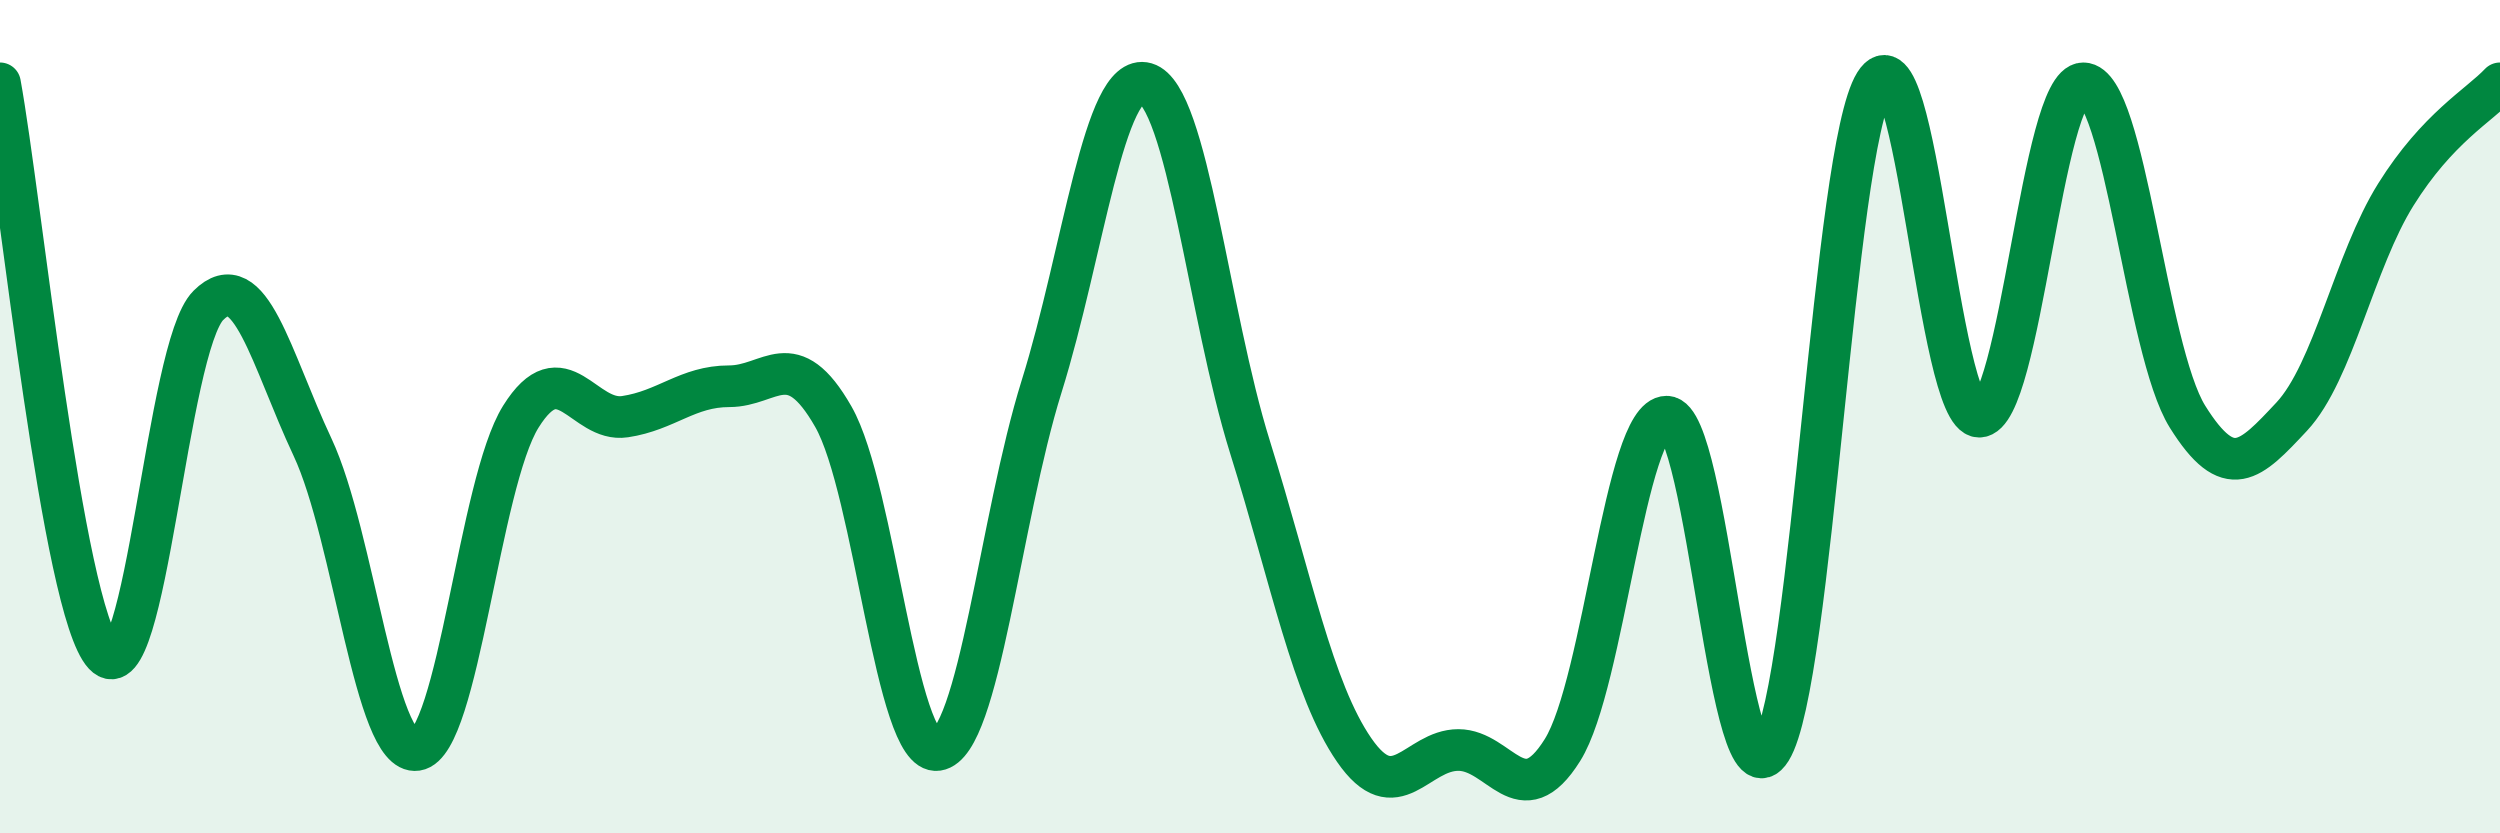
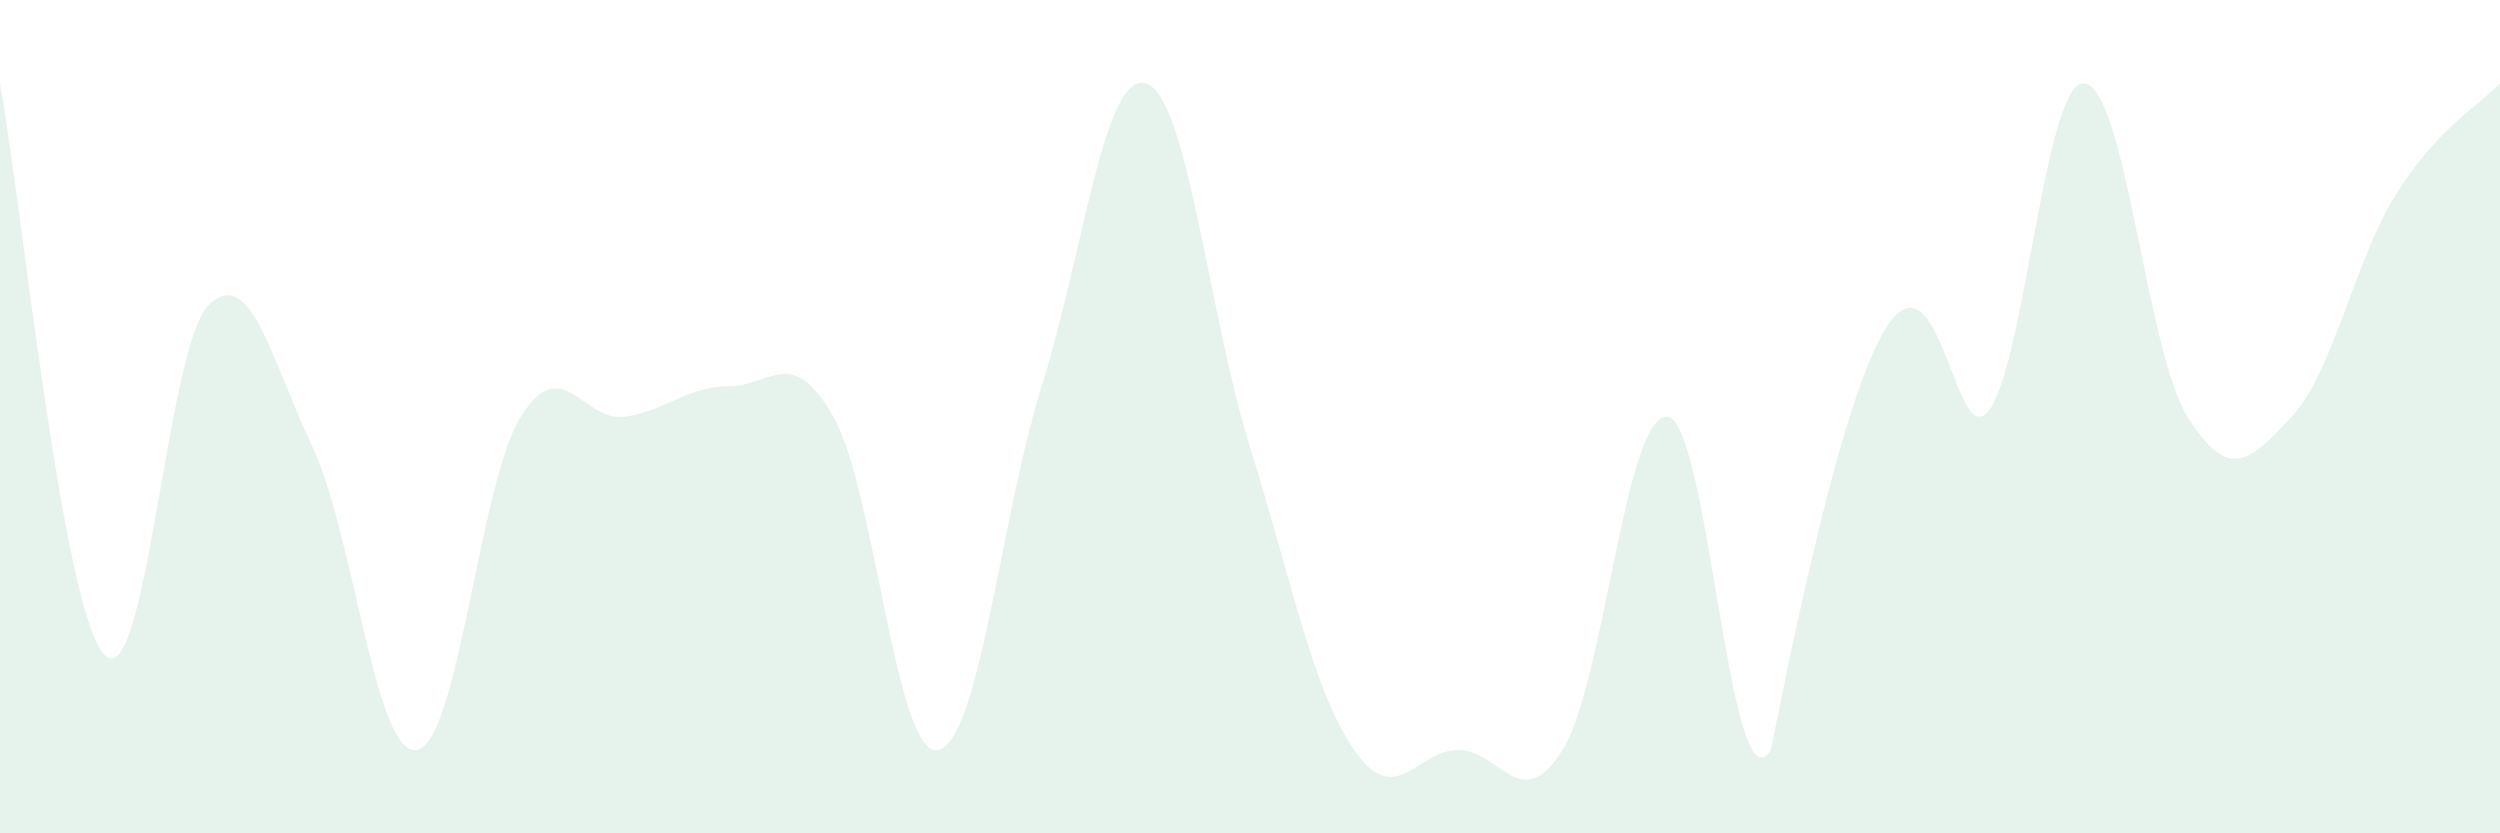
<svg xmlns="http://www.w3.org/2000/svg" width="60" height="20" viewBox="0 0 60 20">
-   <path d="M 0,2 C 0.5,4.74 1.5,14.64 2.5,15.71 C 3.5,16.78 4,8.33 5,7.33 C 6,6.33 6.5,8.6 7.5,10.73 C 8.5,12.86 9,18.15 10,18 C 11,17.85 11.5,11.6 12.5,10 C 13.5,8.4 14,10.15 15,10 C 16,9.85 16.5,9.27 17.5,9.27 C 18.5,9.27 19,8.25 20,10 C 21,11.75 21.5,18.15 22.5,18 C 23.5,17.85 24,12.47 25,9.27 C 26,6.07 26.5,1.71 27.5,2 C 28.5,2.29 29,7.53 30,10.73 C 31,13.93 31.5,16.55 32.5,18 C 33.5,19.45 34,18 35,18 C 36,18 36.5,19.6 37.5,18 C 38.5,16.4 39,10 40,10 C 41,10 41.5,19.6 42.5,18 C 43.5,16.4 44,3.6 45,2 C 46,0.4 46.5,10 47.5,10 C 48.5,10 49,2 50,2 C 51,2 51.5,8.4 52.5,10 C 53.5,11.6 54,11.07 55,10 C 56,8.93 56.5,6.27 57.5,4.67 C 58.5,3.07 59.5,2.53 60,2L60 20L0 20Z" fill="#008740" opacity="0.1" stroke-linecap="round" stroke-linejoin="round" />
-   <path d="M 0,2 C 0.5,4.74 1.5,14.64 2.5,15.71 C 3.5,16.78 4,8.33 5,7.33 C 6,6.33 6.5,8.6 7.5,10.73 C 8.5,12.86 9,18.15 10,18 C 11,17.85 11.5,11.6 12.5,10 C 13.5,8.4 14,10.15 15,10 C 16,9.85 16.5,9.27 17.5,9.27 C 18.5,9.27 19,8.25 20,10 C 21,11.75 21.5,18.15 22.5,18 C 23.5,17.85 24,12.47 25,9.27 C 26,6.07 26.5,1.71 27.5,2 C 28.5,2.29 29,7.53 30,10.73 C 31,13.93 31.5,16.55 32.5,18 C 33.5,19.45 34,18 35,18 C 36,18 36.5,19.6 37.5,18 C 38.5,16.4 39,10 40,10 C 41,10 41.5,19.6 42.5,18 C 43.5,16.4 44,3.6 45,2 C 46,0.4 46.5,10 47.5,10 C 48.5,10 49,2 50,2 C 51,2 51.5,8.4 52.5,10 C 53.5,11.6 54,11.07 55,10 C 56,8.93 56.5,6.27 57.5,4.67 C 58.5,3.07 59.5,2.53 60,2" stroke="#008740" stroke-width="1" fill="none" stroke-linecap="round" stroke-linejoin="round" />
+   <path d="M 0,2 C 0.5,4.74 1.5,14.64 2.5,15.71 C 3.5,16.78 4,8.33 5,7.33 C 6,6.33 6.5,8.6 7.5,10.73 C 8.5,12.86 9,18.15 10,18 C 11,17.85 11.5,11.6 12.5,10 C 13.5,8.4 14,10.15 15,10 C 16,9.85 16.5,9.27 17.5,9.27 C 18.5,9.27 19,8.25 20,10 C 21,11.75 21.5,18.15 22.5,18 C 23.5,17.85 24,12.47 25,9.27 C 26,6.07 26.5,1.71 27.5,2 C 28.5,2.29 29,7.53 30,10.73 C 31,13.93 31.5,16.55 32.5,18 C 33.5,19.45 34,18 35,18 C 36,18 36.5,19.6 37.5,18 C 38.5,16.4 39,10 40,10 C 41,10 41.5,19.6 42.5,18 C 46,0.4 46.5,10 47.5,10 C 48.5,10 49,2 50,2 C 51,2 51.5,8.4 52.5,10 C 53.5,11.6 54,11.07 55,10 C 56,8.93 56.5,6.27 57.5,4.67 C 58.5,3.07 59.5,2.53 60,2L60 20L0 20Z" fill="#008740" opacity="0.1" stroke-linecap="round" stroke-linejoin="round" />
</svg>